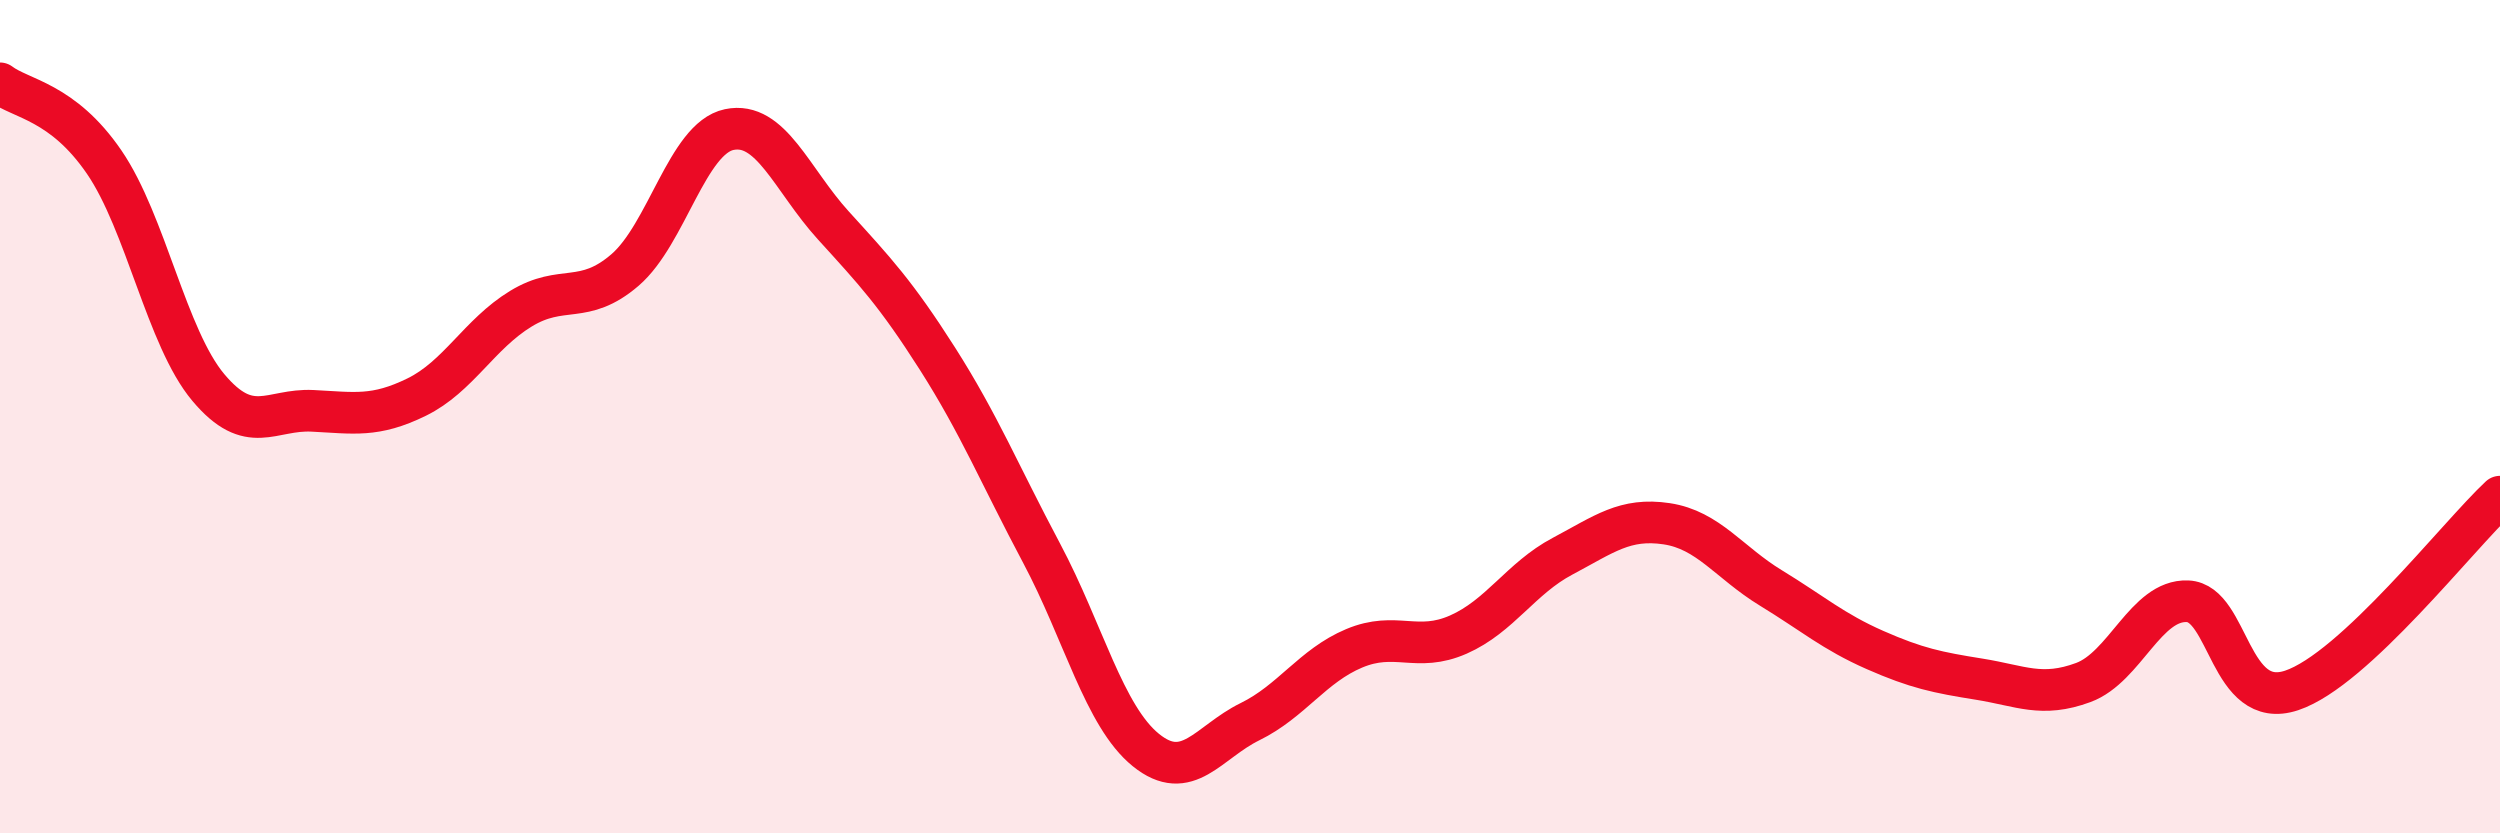
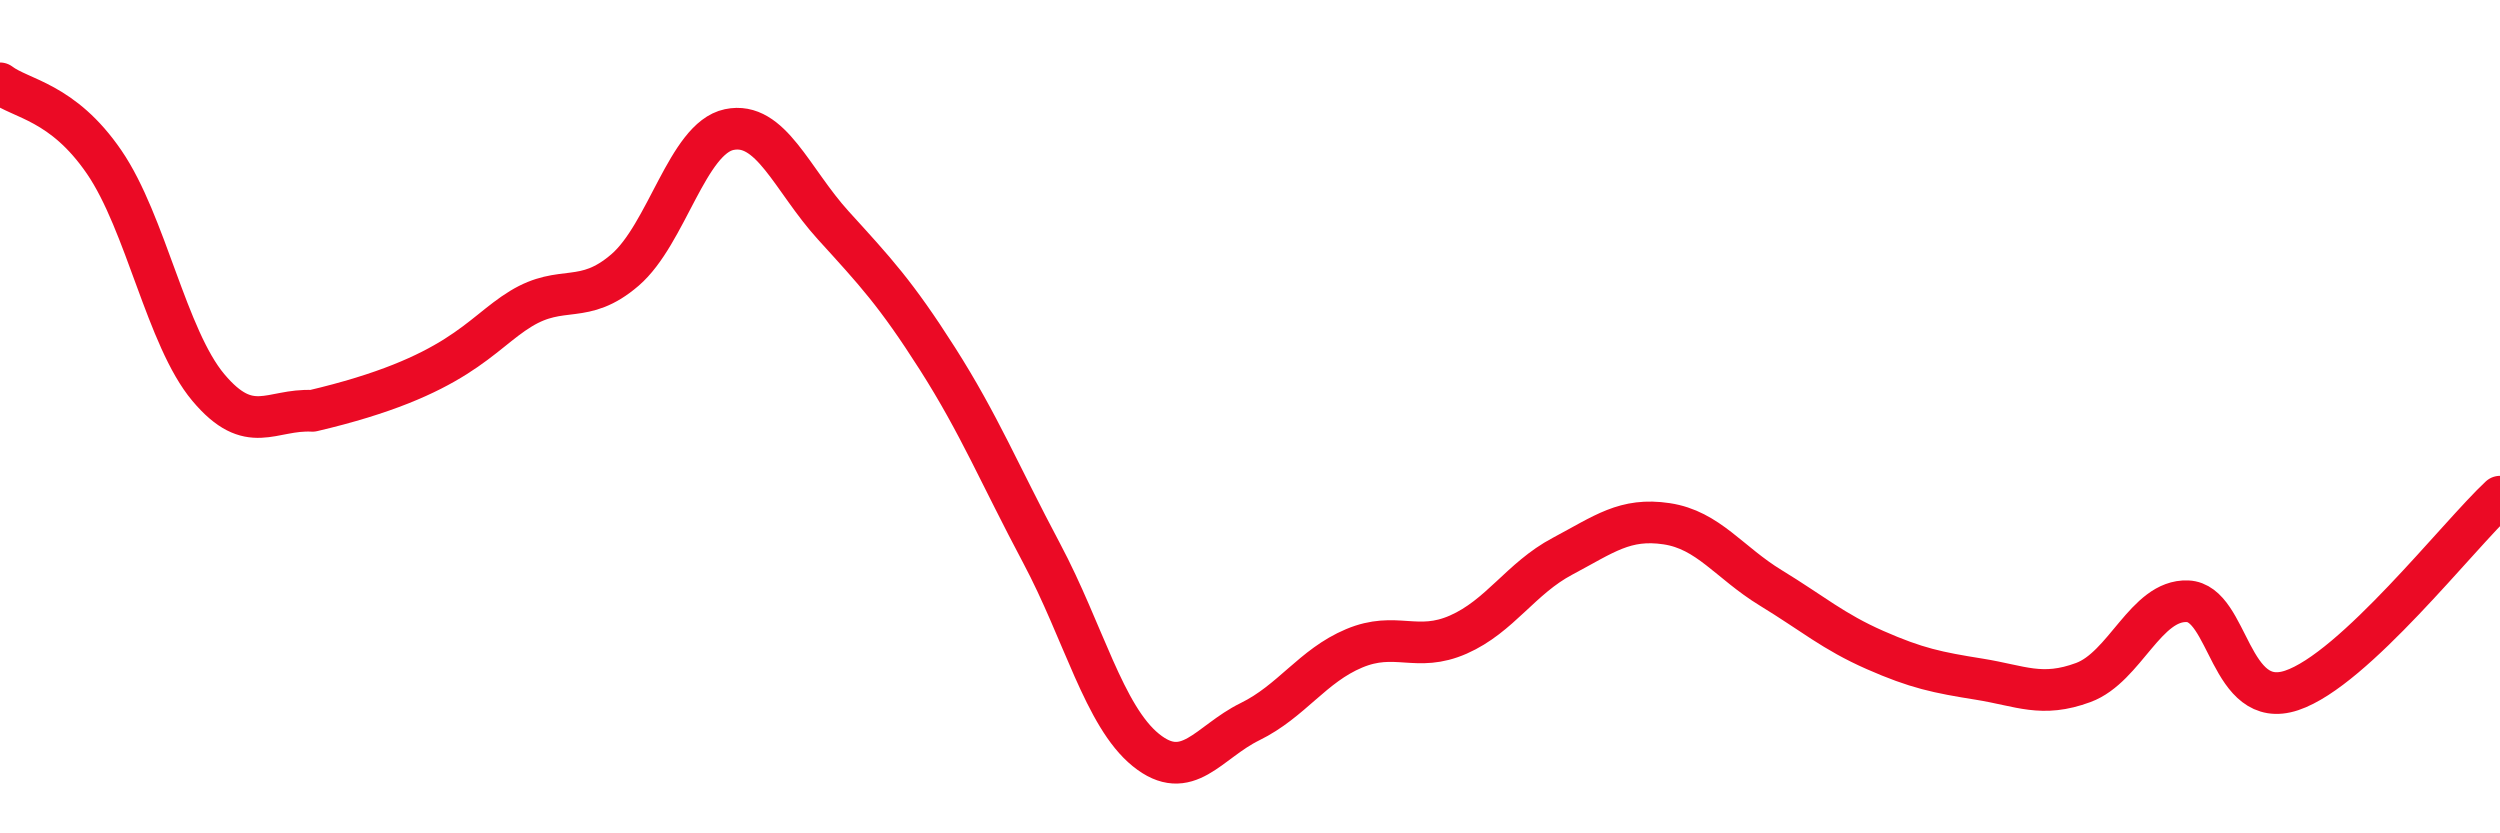
<svg xmlns="http://www.w3.org/2000/svg" width="60" height="20" viewBox="0 0 60 20">
-   <path d="M 0,2 C 0.5,2.38 1.5,2.43 2.5,3.89 C 3.5,5.35 4,8.11 5,9.3 C 6,10.49 6.5,9.81 7.5,9.86 C 8.5,9.91 9,10.02 10,9.53 C 11,9.04 11.5,8.02 12.5,7.41 C 13.5,6.8 14,7.34 15,6.48 C 16,5.62 16.5,3.32 17.5,3.11 C 18.5,2.9 19,4.31 20,5.41 C 21,6.51 21.5,7.04 22.5,8.61 C 23.5,10.18 24,11.4 25,13.28 C 26,15.16 26.5,17.19 27.5,18 C 28.5,18.81 29,17.81 30,17.32 C 31,16.83 31.5,15.98 32.5,15.56 C 33.5,15.14 34,15.67 35,15.23 C 36,14.79 36.5,13.88 37.5,13.35 C 38.5,12.82 39,12.42 40,12.57 C 41,12.72 41.5,13.5 42.5,14.11 C 43.5,14.72 44,15.16 45,15.6 C 46,16.04 46.5,16.14 47.5,16.3 C 48.5,16.46 49,16.75 50,16.38 C 51,16.01 51.5,14.39 52.5,14.43 C 53.5,14.47 53.5,17.07 55,16.57 C 56.5,16.07 59,12.85 60,11.92L60 20L0 20Z" fill="#EB0A25" opacity="0.1" stroke-linecap="round" stroke-linejoin="round" />
-   <path d="M 0,2 C 0.5,2.38 1.5,2.43 2.5,3.89 C 3.5,5.35 4,8.11 5,9.3 C 6,10.49 6.5,9.81 7.5,9.86 C 8.5,9.91 9,10.02 10,9.53 C 11,9.04 11.5,8.02 12.5,7.41 C 13.5,6.8 14,7.34 15,6.48 C 16,5.62 16.5,3.32 17.5,3.11 C 18.5,2.9 19,4.31 20,5.41 C 21,6.51 21.5,7.04 22.5,8.61 C 23.5,10.18 24,11.4 25,13.28 C 26,15.16 26.5,17.19 27.5,18 C 28.5,18.81 29,17.81 30,17.32 C 31,16.83 31.5,15.98 32.5,15.56 C 33.5,15.14 34,15.67 35,15.23 C 36,14.79 36.5,13.88 37.5,13.35 C 38.5,12.82 39,12.42 40,12.57 C 41,12.72 41.5,13.5 42.5,14.11 C 43.5,14.72 44,15.16 45,15.6 C 46,16.04 46.5,16.14 47.5,16.3 C 48.5,16.46 49,16.75 50,16.38 C 51,16.01 51.5,14.39 52.5,14.43 C 53.5,14.47 53.5,17.07 55,16.57 C 56.5,16.07 59,12.85 60,11.92" stroke="#EB0A25" stroke-width="1" fill="none" stroke-linecap="round" stroke-linejoin="round" />
+   <path d="M 0,2 C 0.5,2.38 1.5,2.43 2.5,3.89 C 3.5,5.35 4,8.11 5,9.3 C 6,10.49 6.5,9.81 7.5,9.86 C 11,9.04 11.5,8.02 12.5,7.41 C 13.5,6.8 14,7.34 15,6.48 C 16,5.62 16.5,3.32 17.5,3.11 C 18.5,2.9 19,4.31 20,5.41 C 21,6.51 21.5,7.04 22.5,8.61 C 23.5,10.18 24,11.4 25,13.28 C 26,15.16 26.5,17.19 27.5,18 C 28.5,18.81 29,17.81 30,17.32 C 31,16.83 31.5,15.98 32.5,15.56 C 33.5,15.14 34,15.67 35,15.23 C 36,14.79 36.5,13.88 37.5,13.35 C 38.5,12.82 39,12.42 40,12.57 C 41,12.72 41.5,13.5 42.5,14.11 C 43.5,14.72 44,15.16 45,15.6 C 46,16.04 46.5,16.14 47.5,16.3 C 48.5,16.46 49,16.75 50,16.38 C 51,16.01 51.5,14.39 52.5,14.43 C 53.5,14.47 53.5,17.07 55,16.57 C 56.5,16.07 59,12.85 60,11.92" stroke="#EB0A25" stroke-width="1" fill="none" stroke-linecap="round" stroke-linejoin="round" />
</svg>